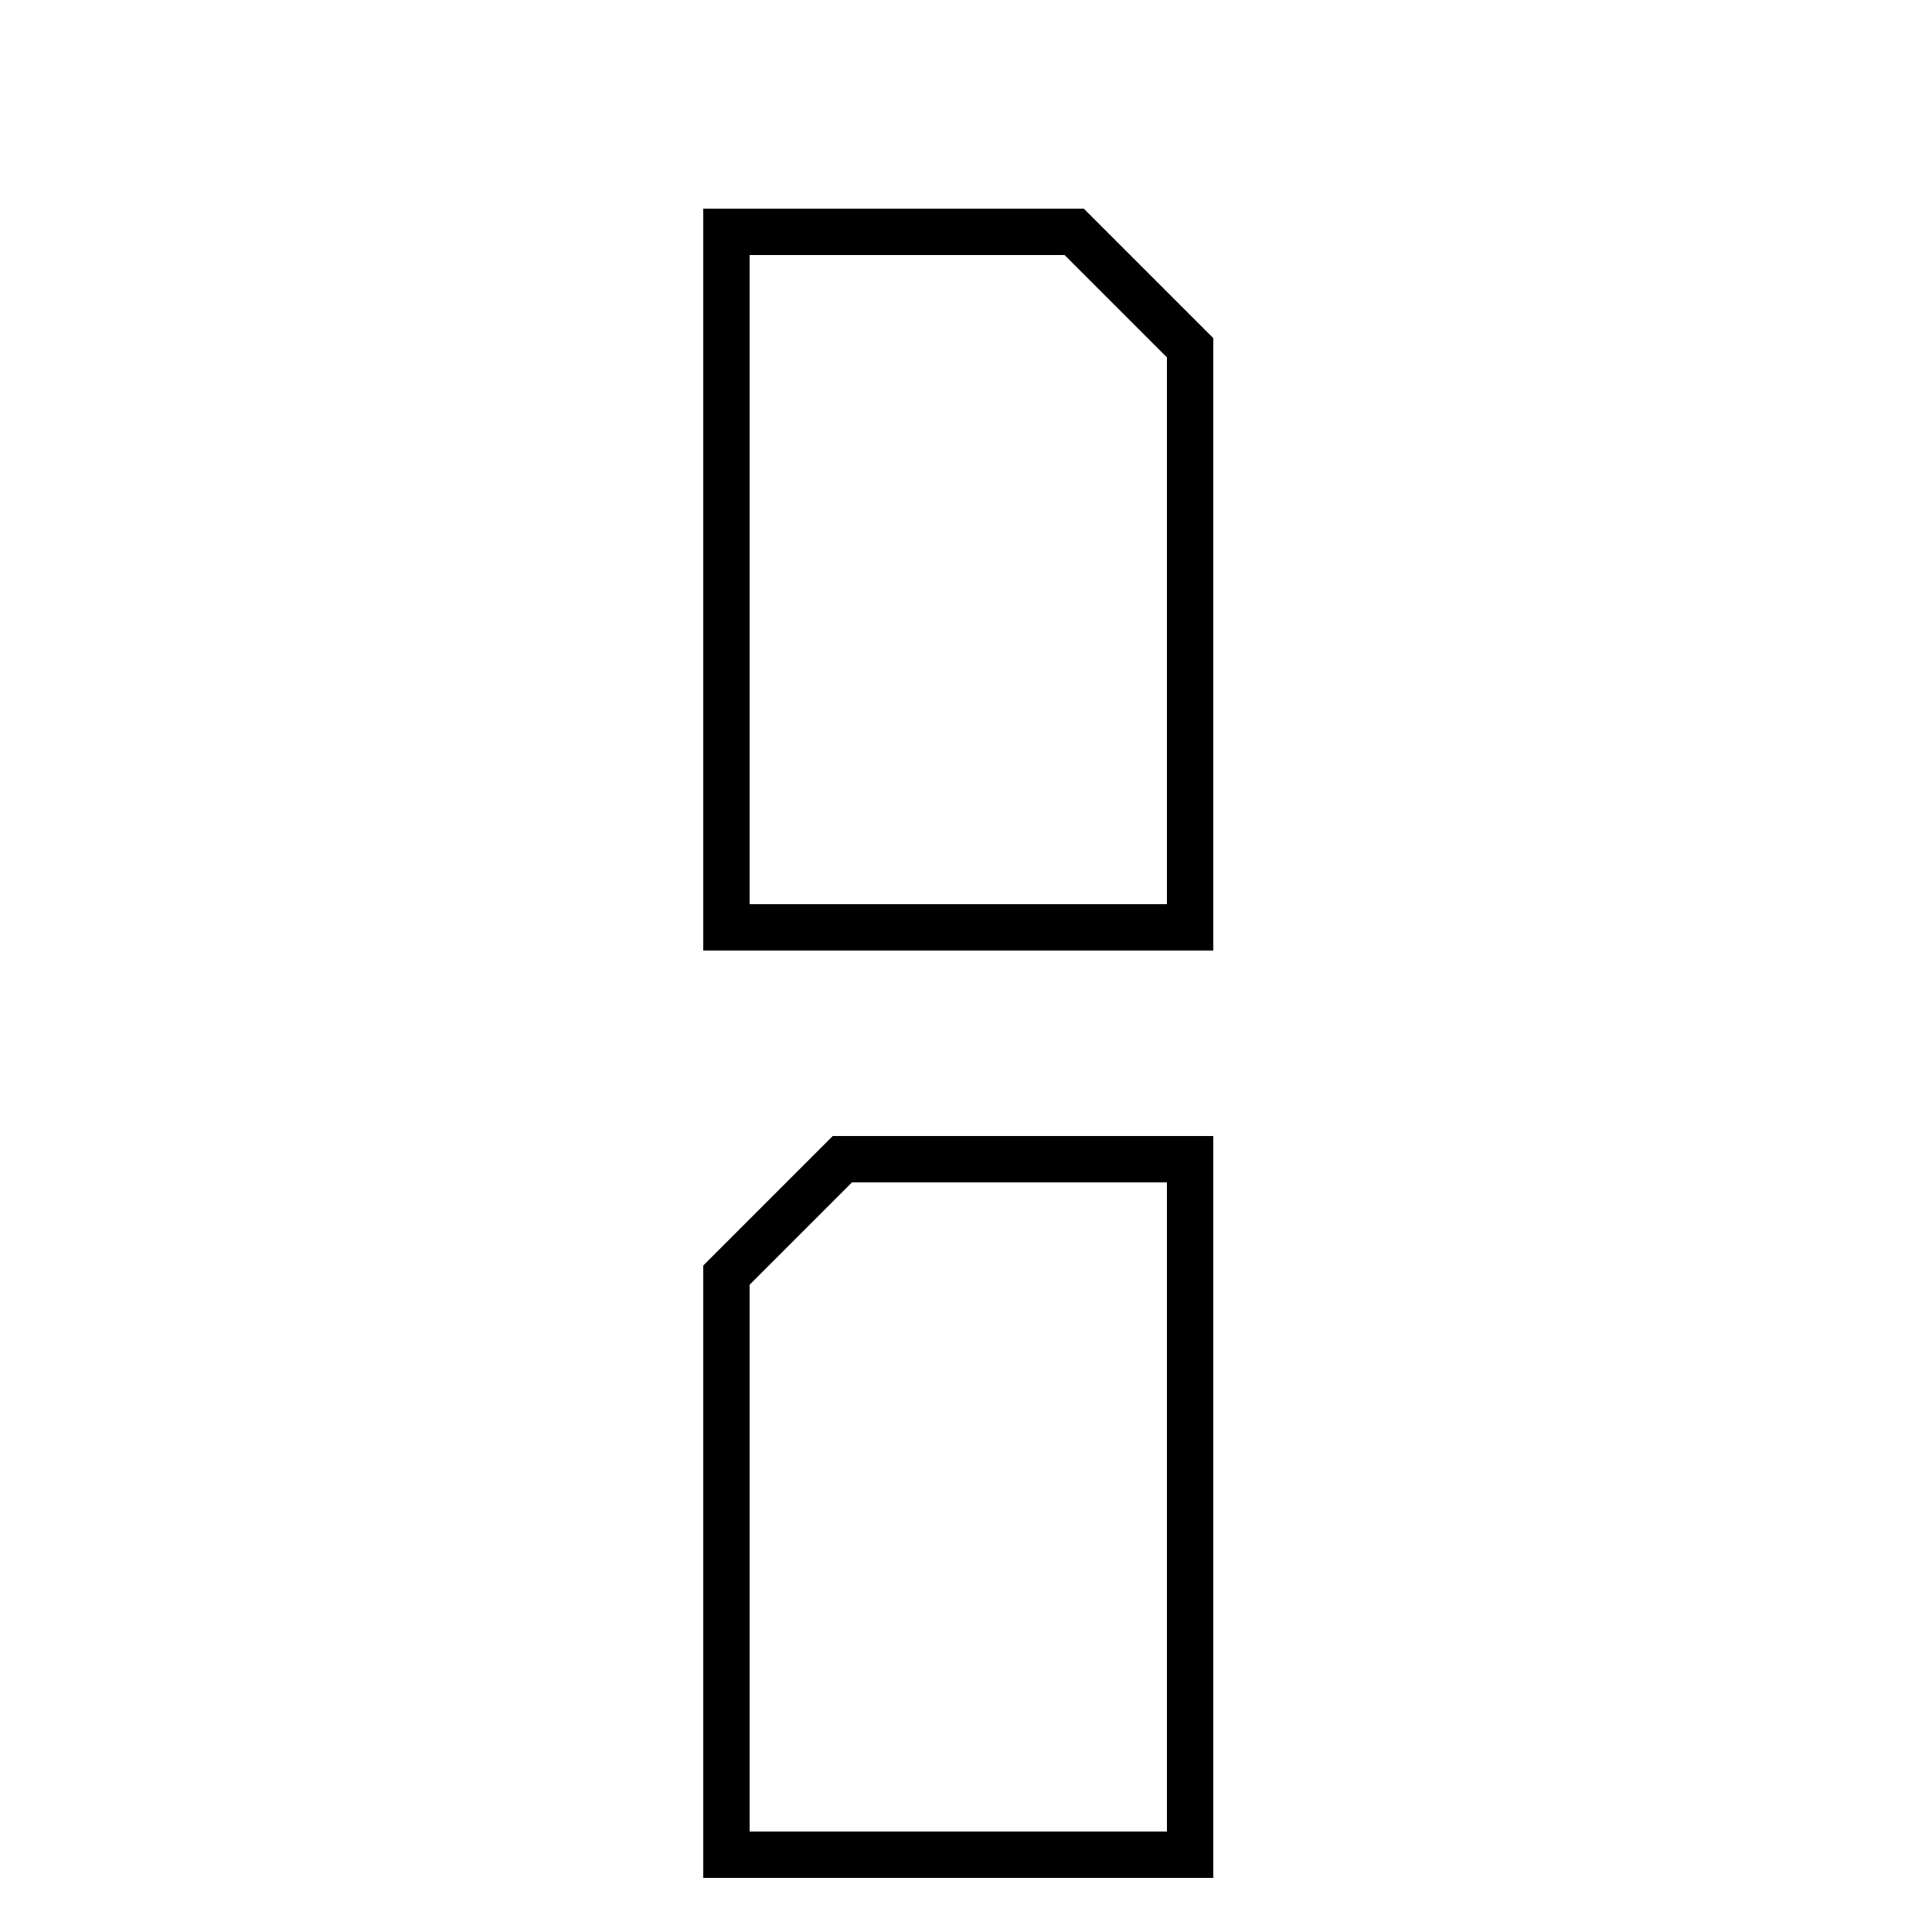
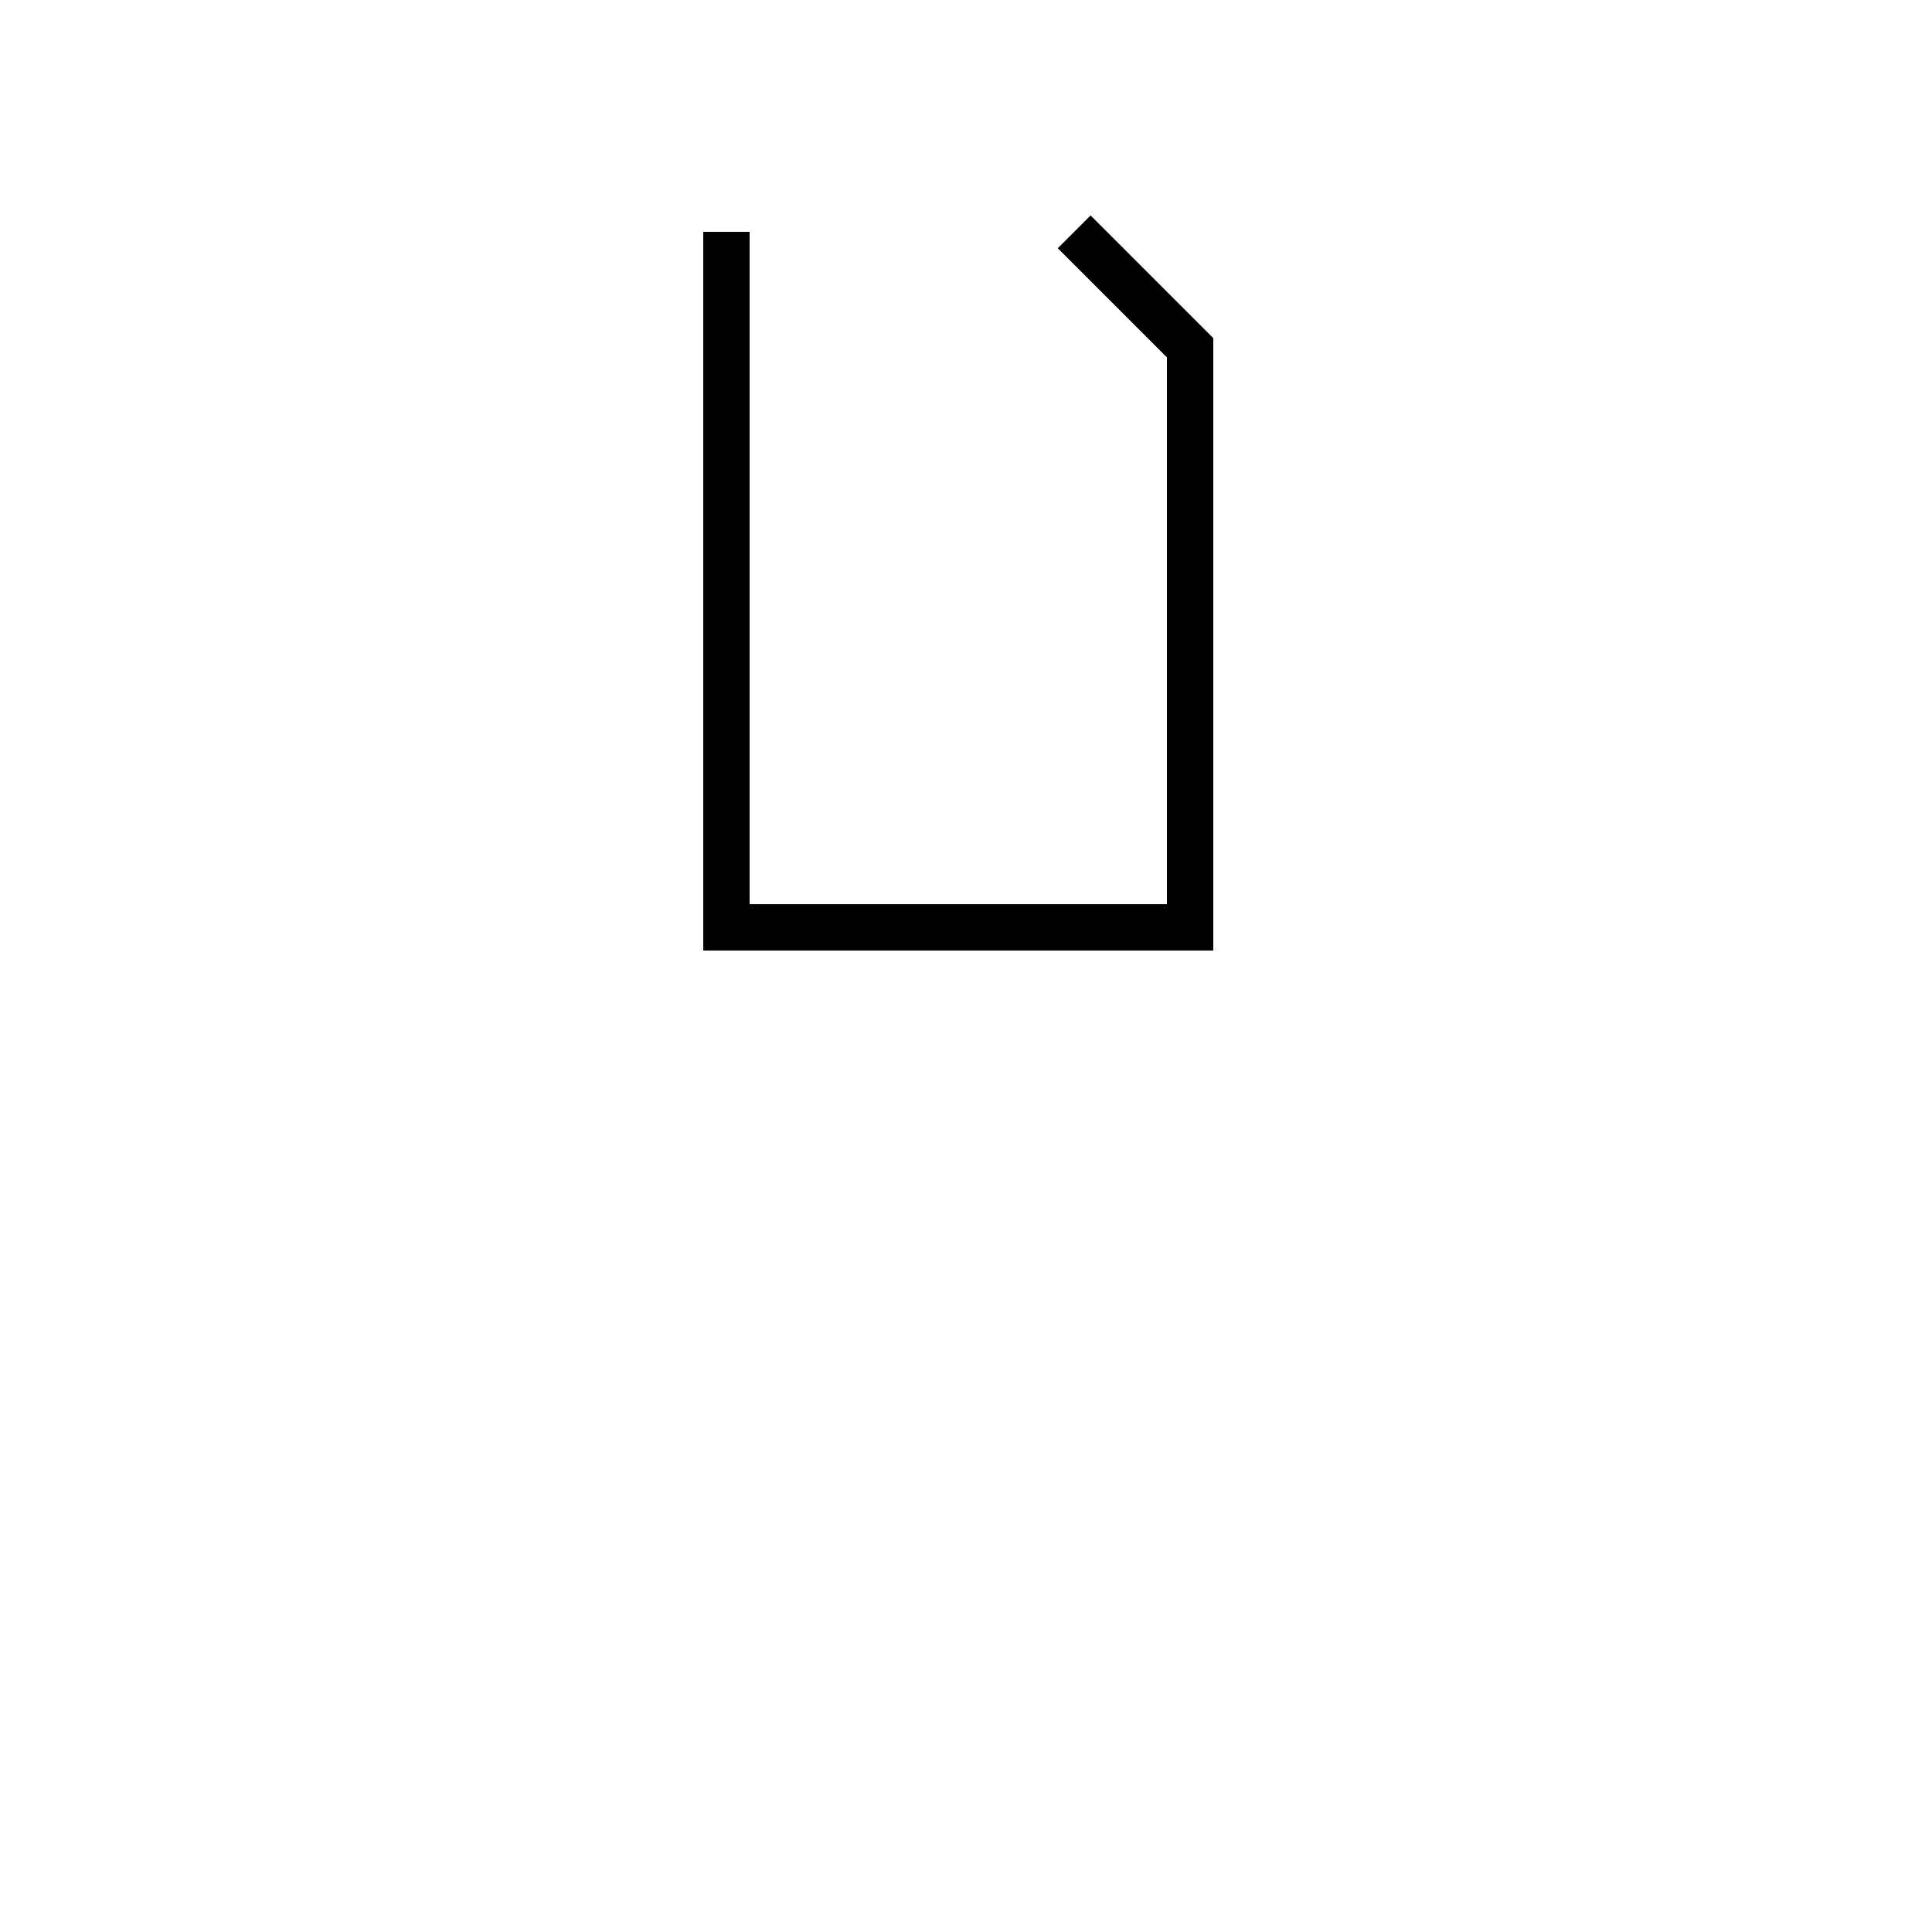
<svg xmlns="http://www.w3.org/2000/svg" version="1.1" width="50" height="50" viewBox="0 0 50 50" opacity="1">
  <g transform="translate(17, 0)">
    <g transform="scale(0.6 0.6)">
      <g transform="translate(0, 0)">
-         <path d="M 3 10 L 3 40 L 23 40 L 23 15 L 18 10 Z" stroke="black" fill="none" stroke-width="2.0" />
+         <path d="M 3 10 L 3 40 L 23 40 L 23 15 L 18 10 " stroke="black" fill="none" stroke-width="2.0" />
      </g>
      <g transform="translate(0, 40)">
-         <path d="M 3 40 L 23 40 L 23 10 L 8 10 L 3 15 Z" stroke="black" fill="none" stroke-width="2.0" />
-       </g>
+         </g>
    </g>
  </g>
</svg>